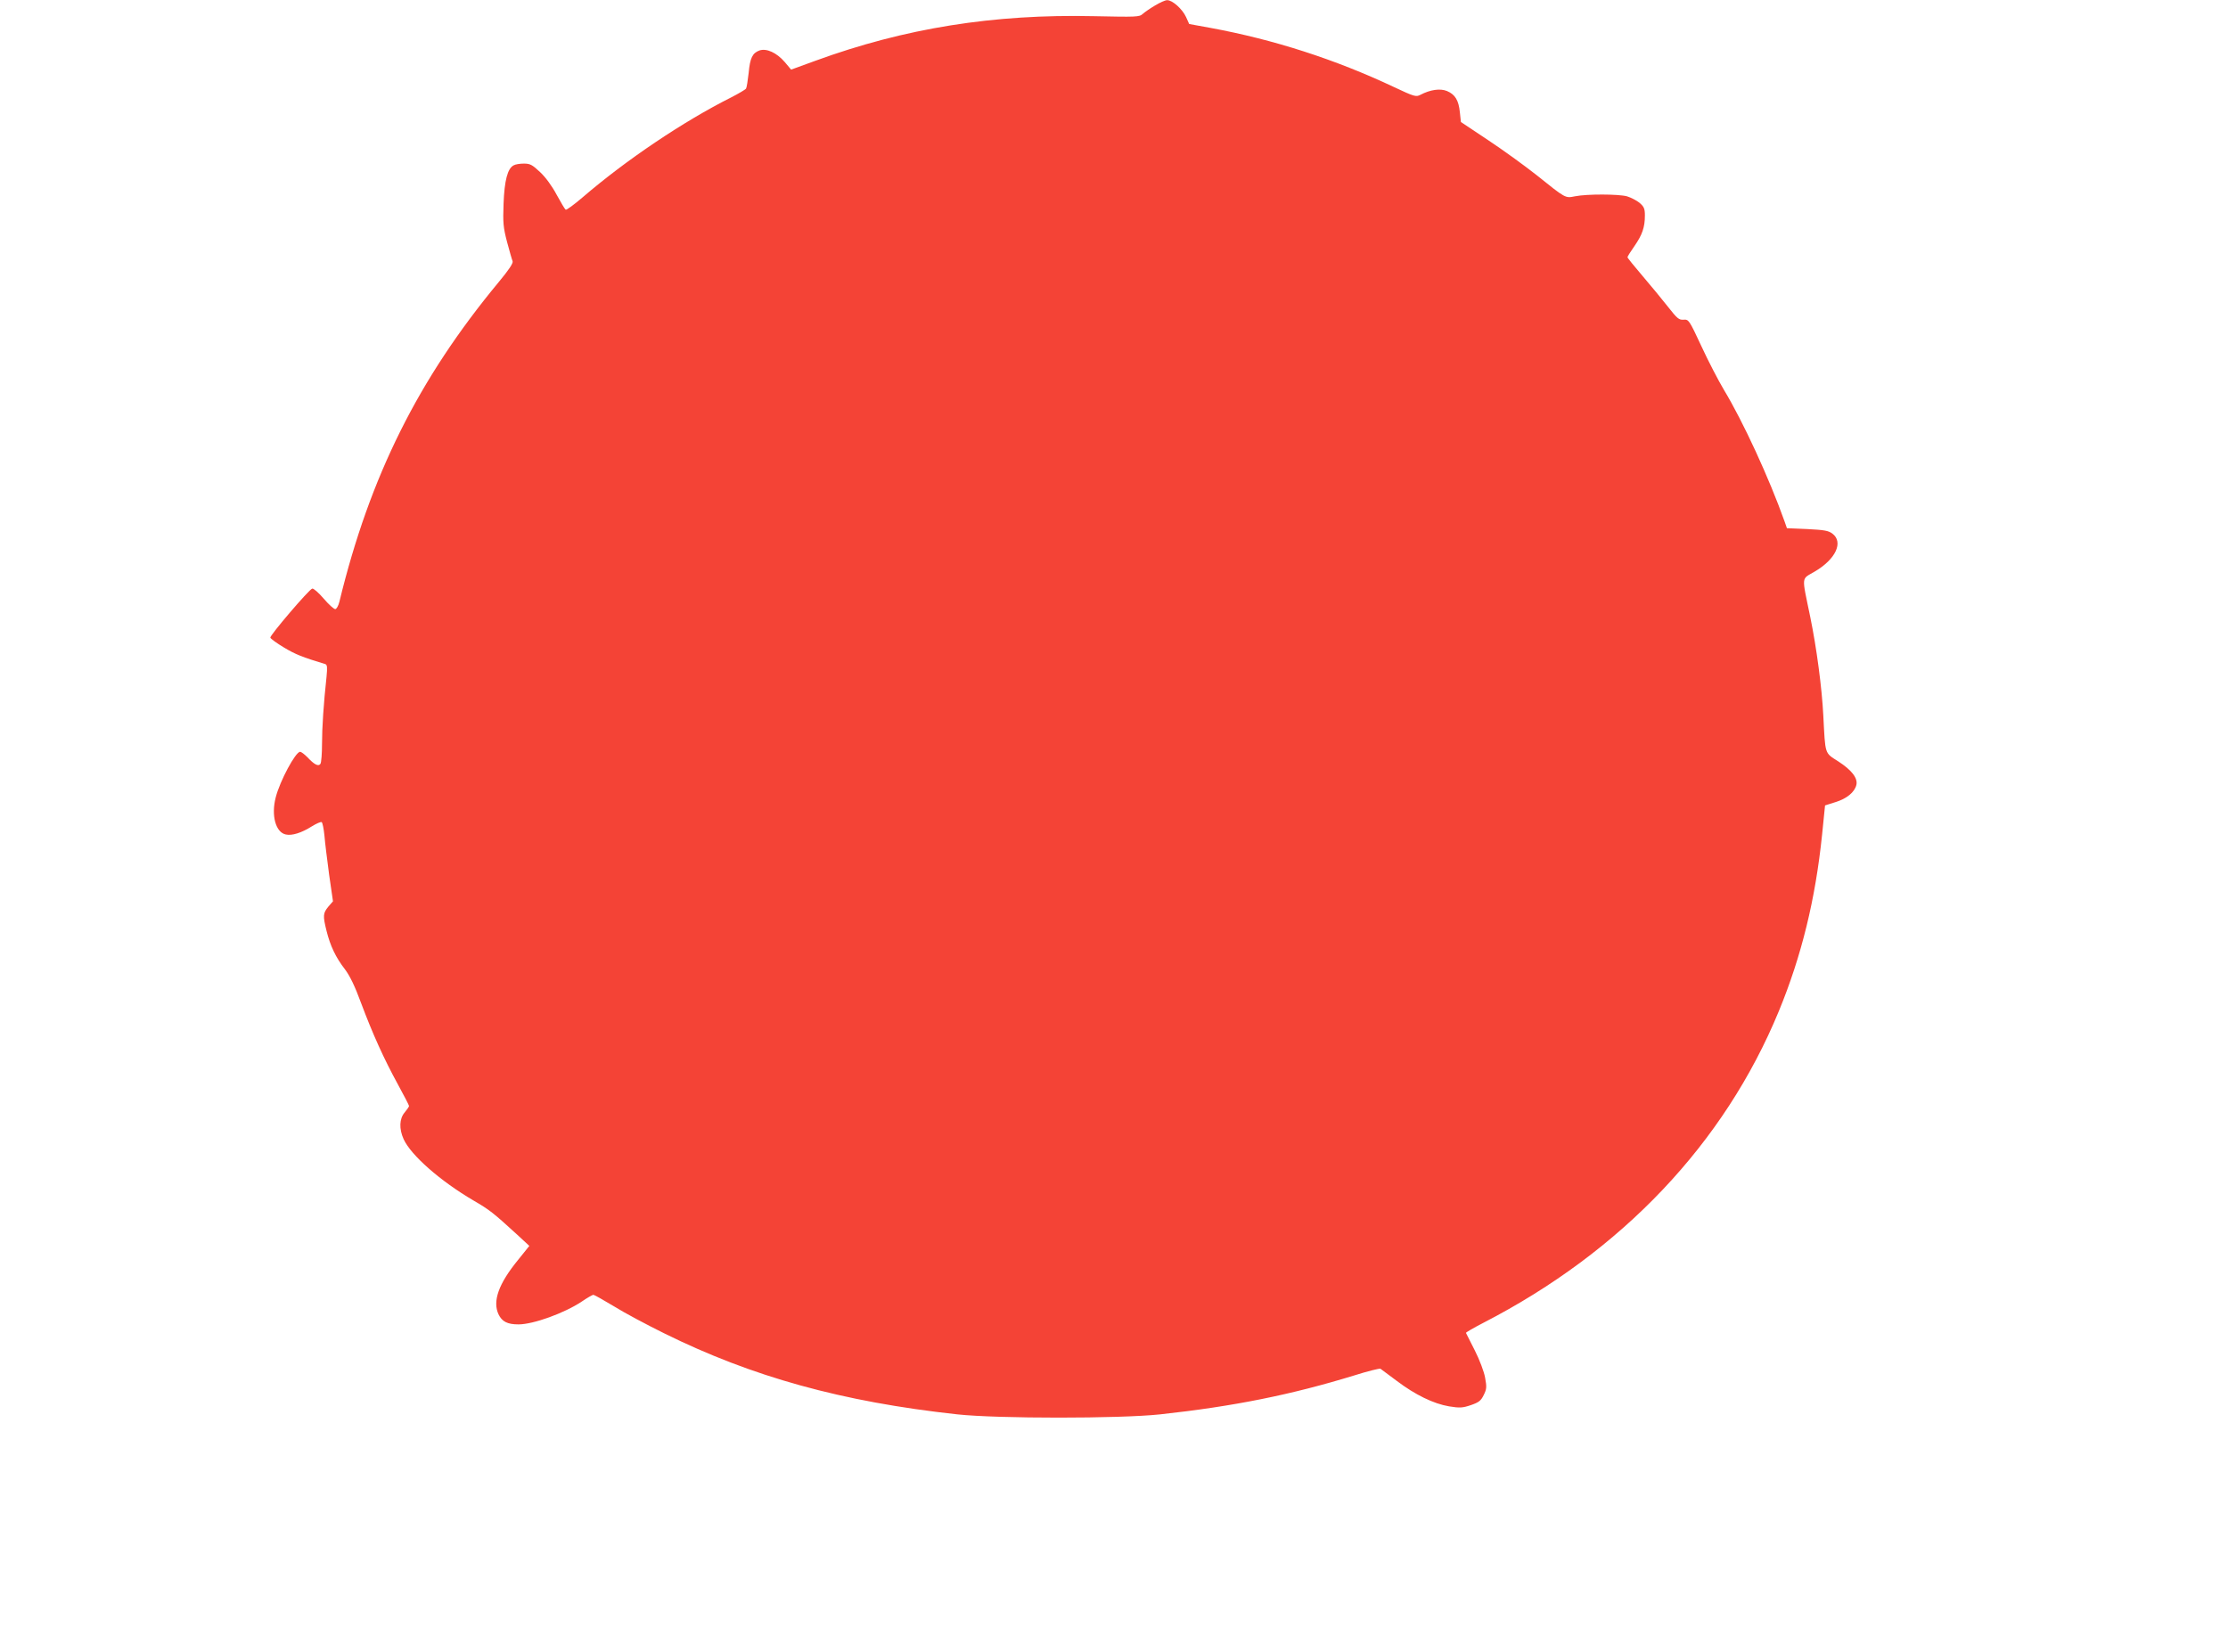
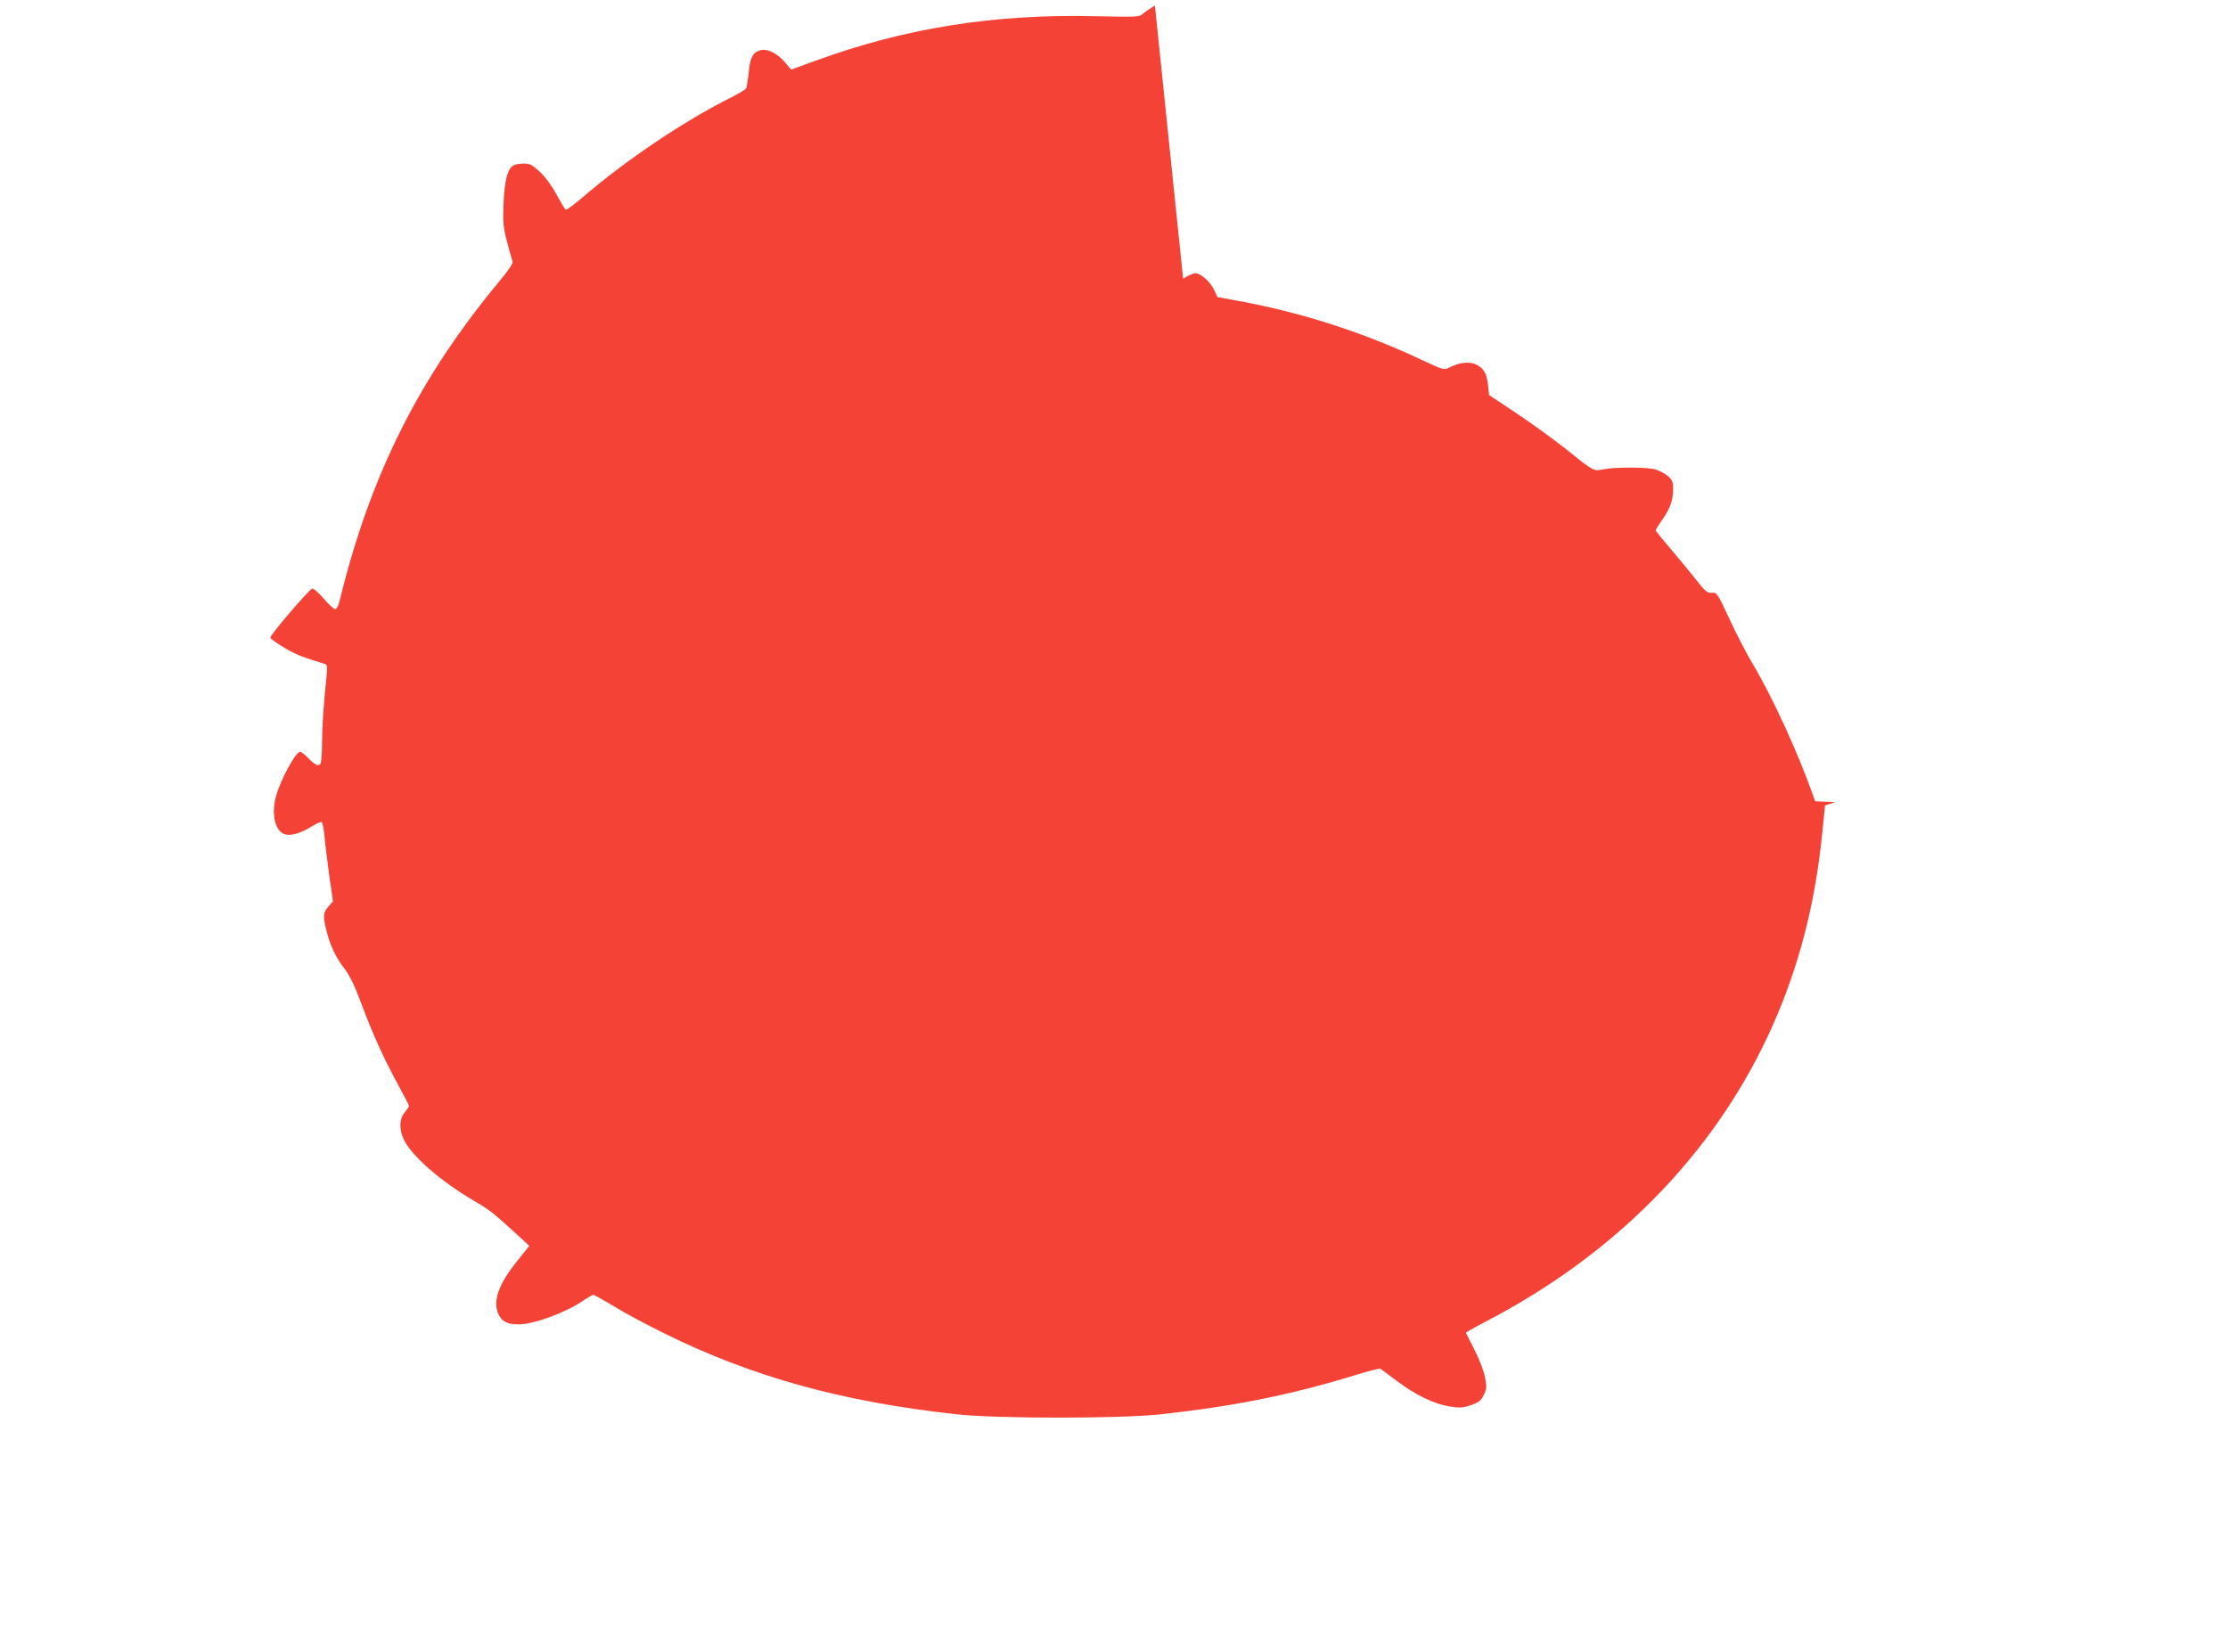
<svg xmlns="http://www.w3.org/2000/svg" version="1.0" width="1280pt" height="949pt" viewBox="0 0 1280 949" preserveAspectRatio="xMidYMid meet">
  <g transform="translate(0,949) scale(0.1,-0.1)" fill="#f44336" stroke="none">
-     <path d="M6635 9458 c-27 -16 -59 -38 -70 -48 -19 -18 -37 -18 -280 -13 -577 13 -1088 -69 -1600 -256 l-140 -51 -37 44 c-46 53 -104 80 -145 66 -40 -15 -54 -42 -62 -130 -5 -43 -11 -83 -15 -89 -4 -6 -43 -29 -86 -51 -273 -137 -603 -359 -853 -574 -49 -42 -93 -74 -97 -71 -5 3 -28 42 -52 86 -26 49 -63 100 -95 130 -45 42 -57 49 -93 49 -23 0 -49 -4 -59 -10 -35 -18 -53 -87 -58 -220 -4 -110 -2 -136 20 -220 14 -52 28 -102 32 -111 4 -11 -21 -49 -80 -120 -461 -556 -740 -1115 -915 -1836 -6 -25 -17 -43 -24 -43 -8 0 -38 27 -66 60 -29 34 -59 60 -66 58 -18 -4 -245 -270 -241 -282 2 -6 37 -32 79 -57 65 -39 105 -55 237 -95 11 -4 12 -19 7 -72 -17 -157 -26 -293 -26 -387 0 -55 -4 -106 -9 -114 -11 -17 -35 -5 -75 38 -17 17 -35 31 -42 31 -26 0 -116 -167 -140 -262 -27 -104 0 -201 58 -213 35 -8 90 9 150 47 26 16 51 27 56 24 5 -3 12 -38 16 -78 3 -40 16 -141 27 -225 l22 -152 -27 -31 c-30 -37 -32 -51 -10 -139 21 -85 53 -153 106 -221 29 -39 57 -97 93 -195 66 -176 130 -318 211 -466 35 -64 64 -120 64 -124 0 -4 -11 -20 -25 -37 -31 -36 -33 -94 -6 -154 42 -92 210 -240 401 -352 93 -54 113 -70 253 -198 l68 -63 -65 -81 c-112 -137 -147 -237 -112 -312 20 -42 51 -58 115 -58 85 0 264 65 363 131 32 22 62 39 67 39 5 0 58 -30 118 -66 59 -37 189 -106 288 -155 505 -250 1023 -394 1685 -466 233 -25 931 -25 1165 0 424 46 754 113 1113 223 79 25 147 42 153 39 5 -4 47 -35 94 -70 106 -80 211 -131 300 -146 62 -10 77 -9 125 7 46 16 58 25 74 58 17 34 18 46 8 100 -6 34 -32 103 -59 156 -26 52 -49 98 -51 101 -1 3 44 29 100 58 797 411 1385 1032 1698 1792 130 316 210 643 248 1013 l17 168 60 19 c65 20 110 57 120 99 9 39 -27 85 -104 135 -80 51 -74 36 -86 264 -8 157 -38 386 -75 566 -50 243 -53 214 26 261 121 71 166 169 101 218 -23 17 -47 21 -144 26 l-117 5 -14 40 c-87 245 -238 573 -348 755 -31 52 -90 165 -129 250 -71 152 -73 155 -103 153 -26 -2 -36 6 -90 75 -33 42 -99 122 -146 177 -47 55 -86 103 -86 107 0 4 18 33 40 64 45 65 60 108 60 176 0 39 -5 50 -30 72 -17 14 -50 31 -73 38 -48 13 -229 14 -299 0 -56 -11 -51 -14 -223 124 -66 52 -190 142 -276 199 l-156 104 -6 56 c-7 69 -27 102 -74 122 -39 16 -96 8 -153 -22 -25 -13 -35 -10 -152 45 -337 159 -691 273 -1055 340 l-121 22 -18 40 c-21 46 -79 98 -109 97 -11 0 -42 -14 -70 -31z" />
+     <path d="M6635 9458 c-27 -16 -59 -38 -70 -48 -19 -18 -37 -18 -280 -13 -577 13 -1088 -69 -1600 -256 l-140 -51 -37 44 c-46 53 -104 80 -145 66 -40 -15 -54 -42 -62 -130 -5 -43 -11 -83 -15 -89 -4 -6 -43 -29 -86 -51 -273 -137 -603 -359 -853 -574 -49 -42 -93 -74 -97 -71 -5 3 -28 42 -52 86 -26 49 -63 100 -95 130 -45 42 -57 49 -93 49 -23 0 -49 -4 -59 -10 -35 -18 -53 -87 -58 -220 -4 -110 -2 -136 20 -220 14 -52 28 -102 32 -111 4 -11 -21 -49 -80 -120 -461 -556 -740 -1115 -915 -1836 -6 -25 -17 -43 -24 -43 -8 0 -38 27 -66 60 -29 34 -59 60 -66 58 -18 -4 -245 -270 -241 -282 2 -6 37 -32 79 -57 65 -39 105 -55 237 -95 11 -4 12 -19 7 -72 -17 -157 -26 -293 -26 -387 0 -55 -4 -106 -9 -114 -11 -17 -35 -5 -75 38 -17 17 -35 31 -42 31 -26 0 -116 -167 -140 -262 -27 -104 0 -201 58 -213 35 -8 90 9 150 47 26 16 51 27 56 24 5 -3 12 -38 16 -78 3 -40 16 -141 27 -225 l22 -152 -27 -31 c-30 -37 -32 -51 -10 -139 21 -85 53 -153 106 -221 29 -39 57 -97 93 -195 66 -176 130 -318 211 -466 35 -64 64 -120 64 -124 0 -4 -11 -20 -25 -37 -31 -36 -33 -94 -6 -154 42 -92 210 -240 401 -352 93 -54 113 -70 253 -198 l68 -63 -65 -81 c-112 -137 -147 -237 -112 -312 20 -42 51 -58 115 -58 85 0 264 65 363 131 32 22 62 39 67 39 5 0 58 -30 118 -66 59 -37 189 -106 288 -155 505 -250 1023 -394 1685 -466 233 -25 931 -25 1165 0 424 46 754 113 1113 223 79 25 147 42 153 39 5 -4 47 -35 94 -70 106 -80 211 -131 300 -146 62 -10 77 -9 125 7 46 16 58 25 74 58 17 34 18 46 8 100 -6 34 -32 103 -59 156 -26 52 -49 98 -51 101 -1 3 44 29 100 58 797 411 1385 1032 1698 1792 130 316 210 643 248 1013 l17 168 60 19 l-117 5 -14 40 c-87 245 -238 573 -348 755 -31 52 -90 165 -129 250 -71 152 -73 155 -103 153 -26 -2 -36 6 -90 75 -33 42 -99 122 -146 177 -47 55 -86 103 -86 107 0 4 18 33 40 64 45 65 60 108 60 176 0 39 -5 50 -30 72 -17 14 -50 31 -73 38 -48 13 -229 14 -299 0 -56 -11 -51 -14 -223 124 -66 52 -190 142 -276 199 l-156 104 -6 56 c-7 69 -27 102 -74 122 -39 16 -96 8 -153 -22 -25 -13 -35 -10 -152 45 -337 159 -691 273 -1055 340 l-121 22 -18 40 c-21 46 -79 98 -109 97 -11 0 -42 -14 -70 -31z" />
  </g>
</svg>